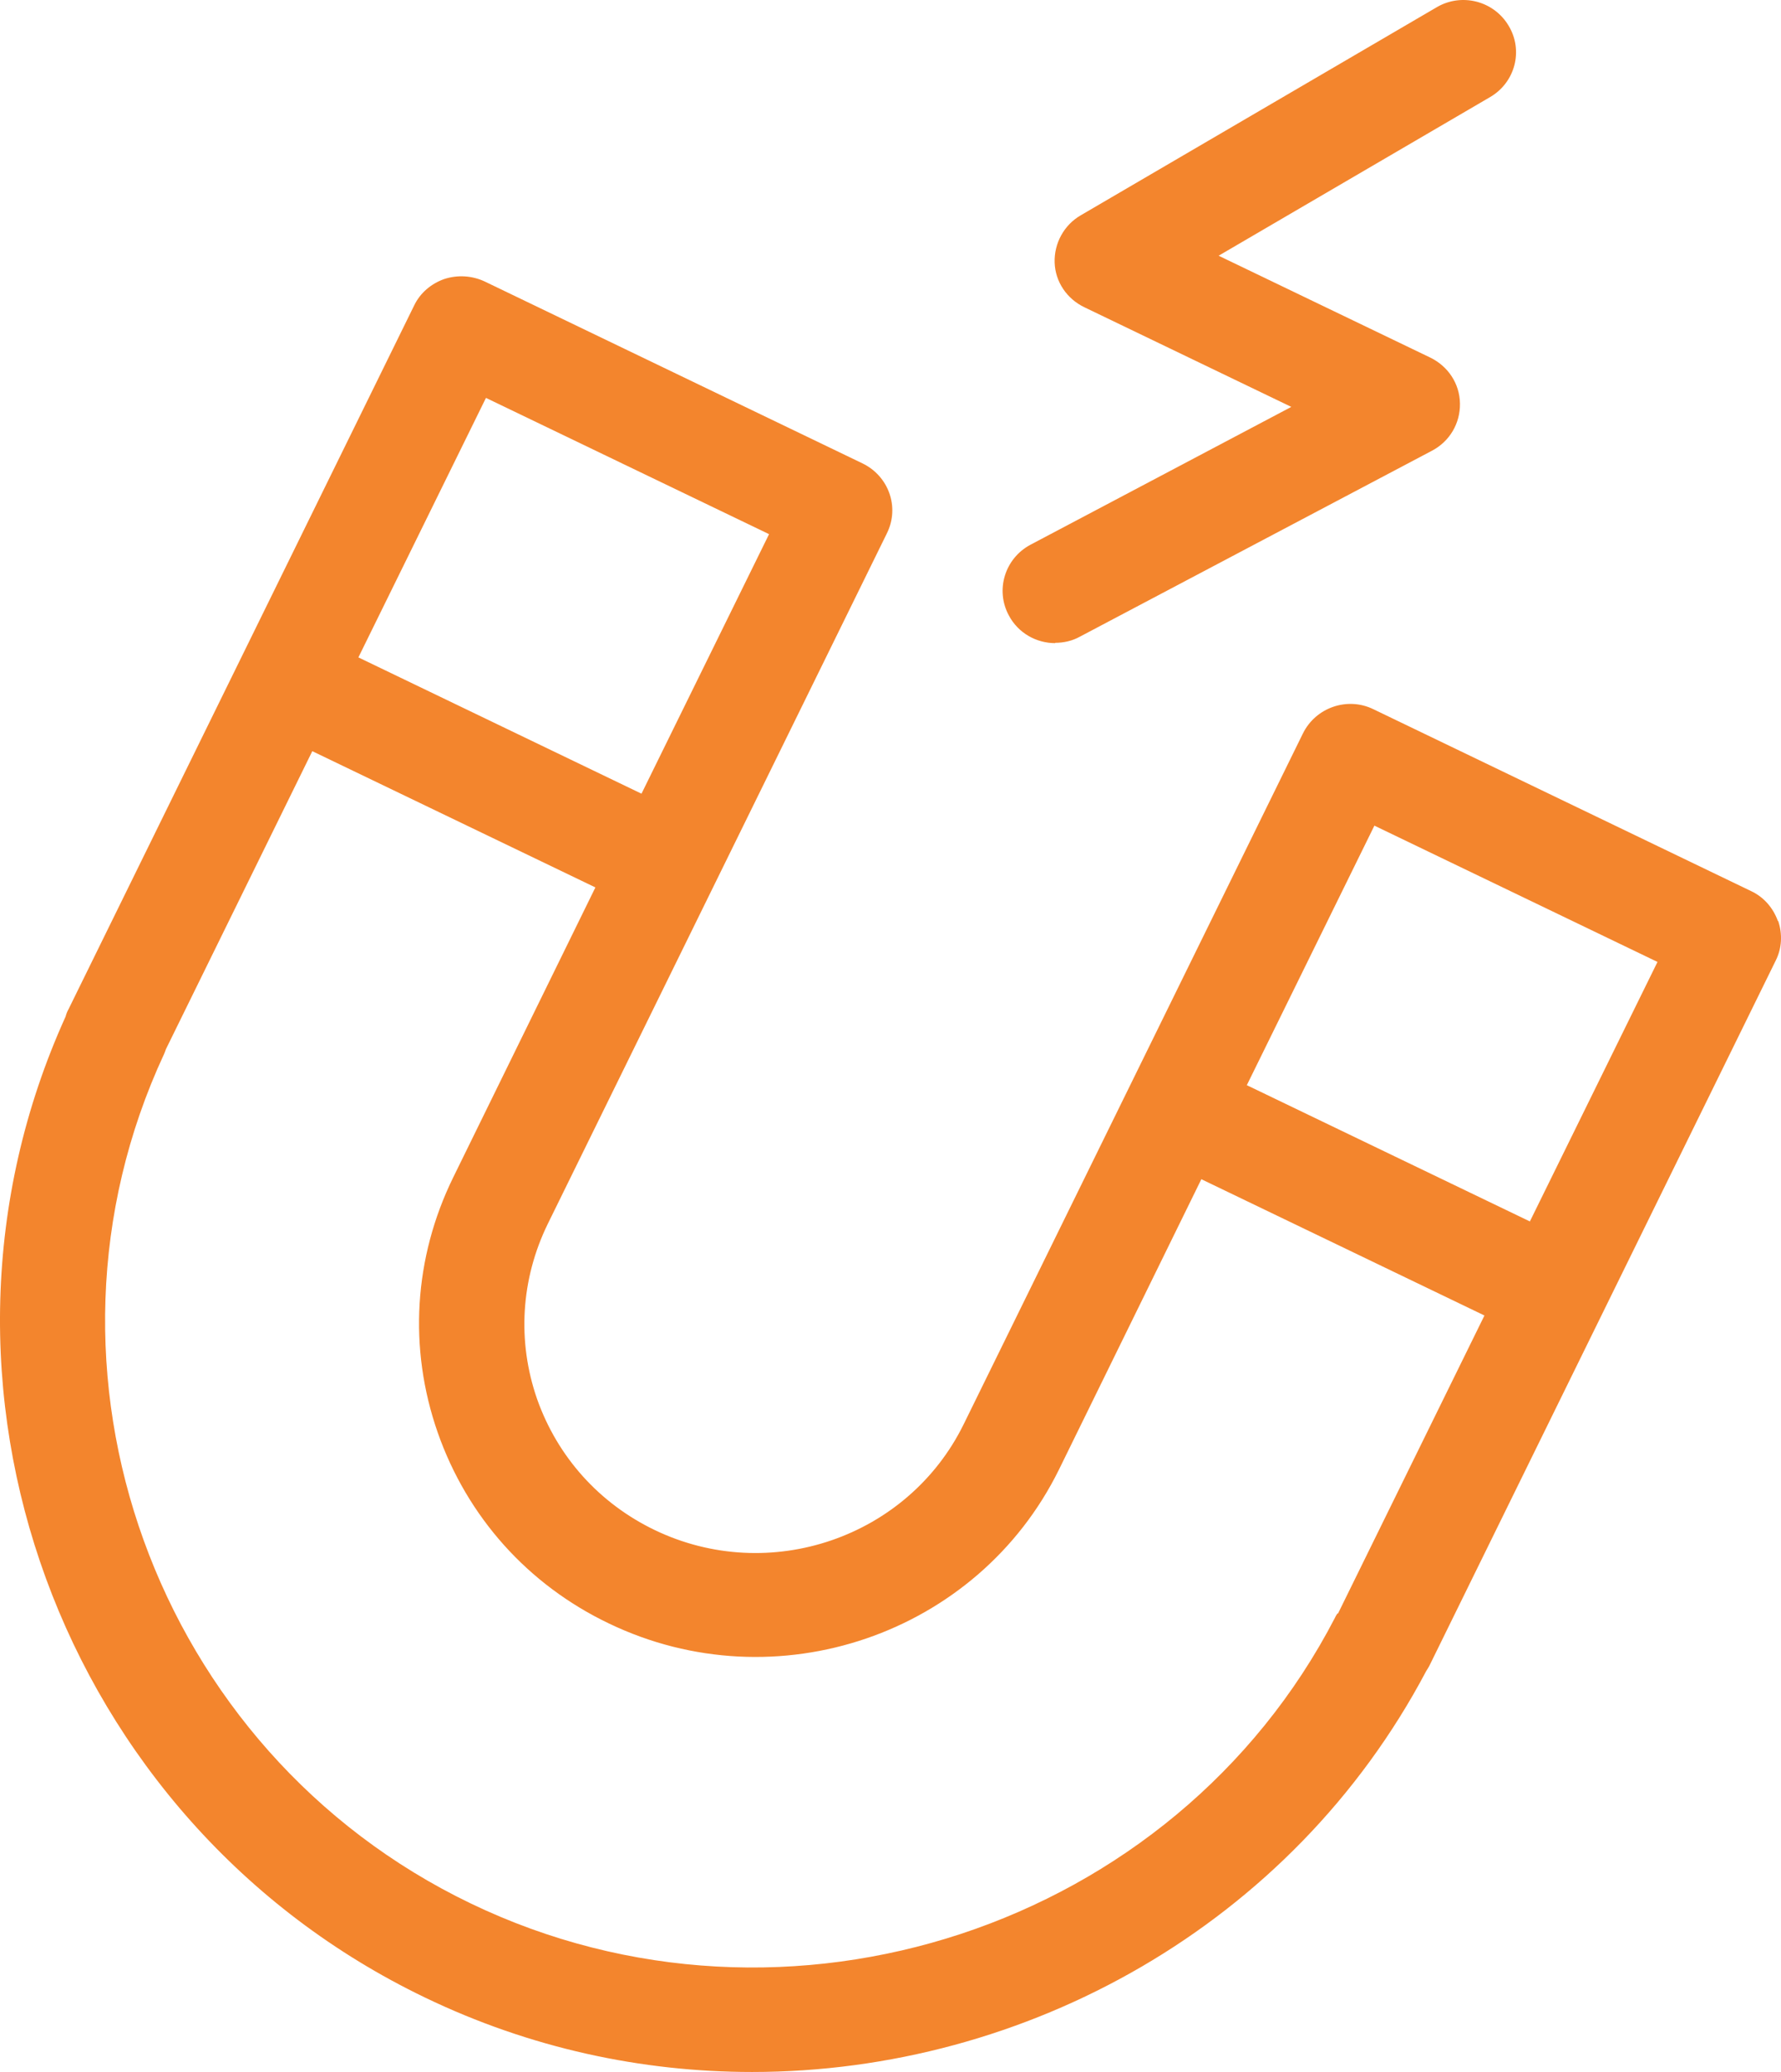
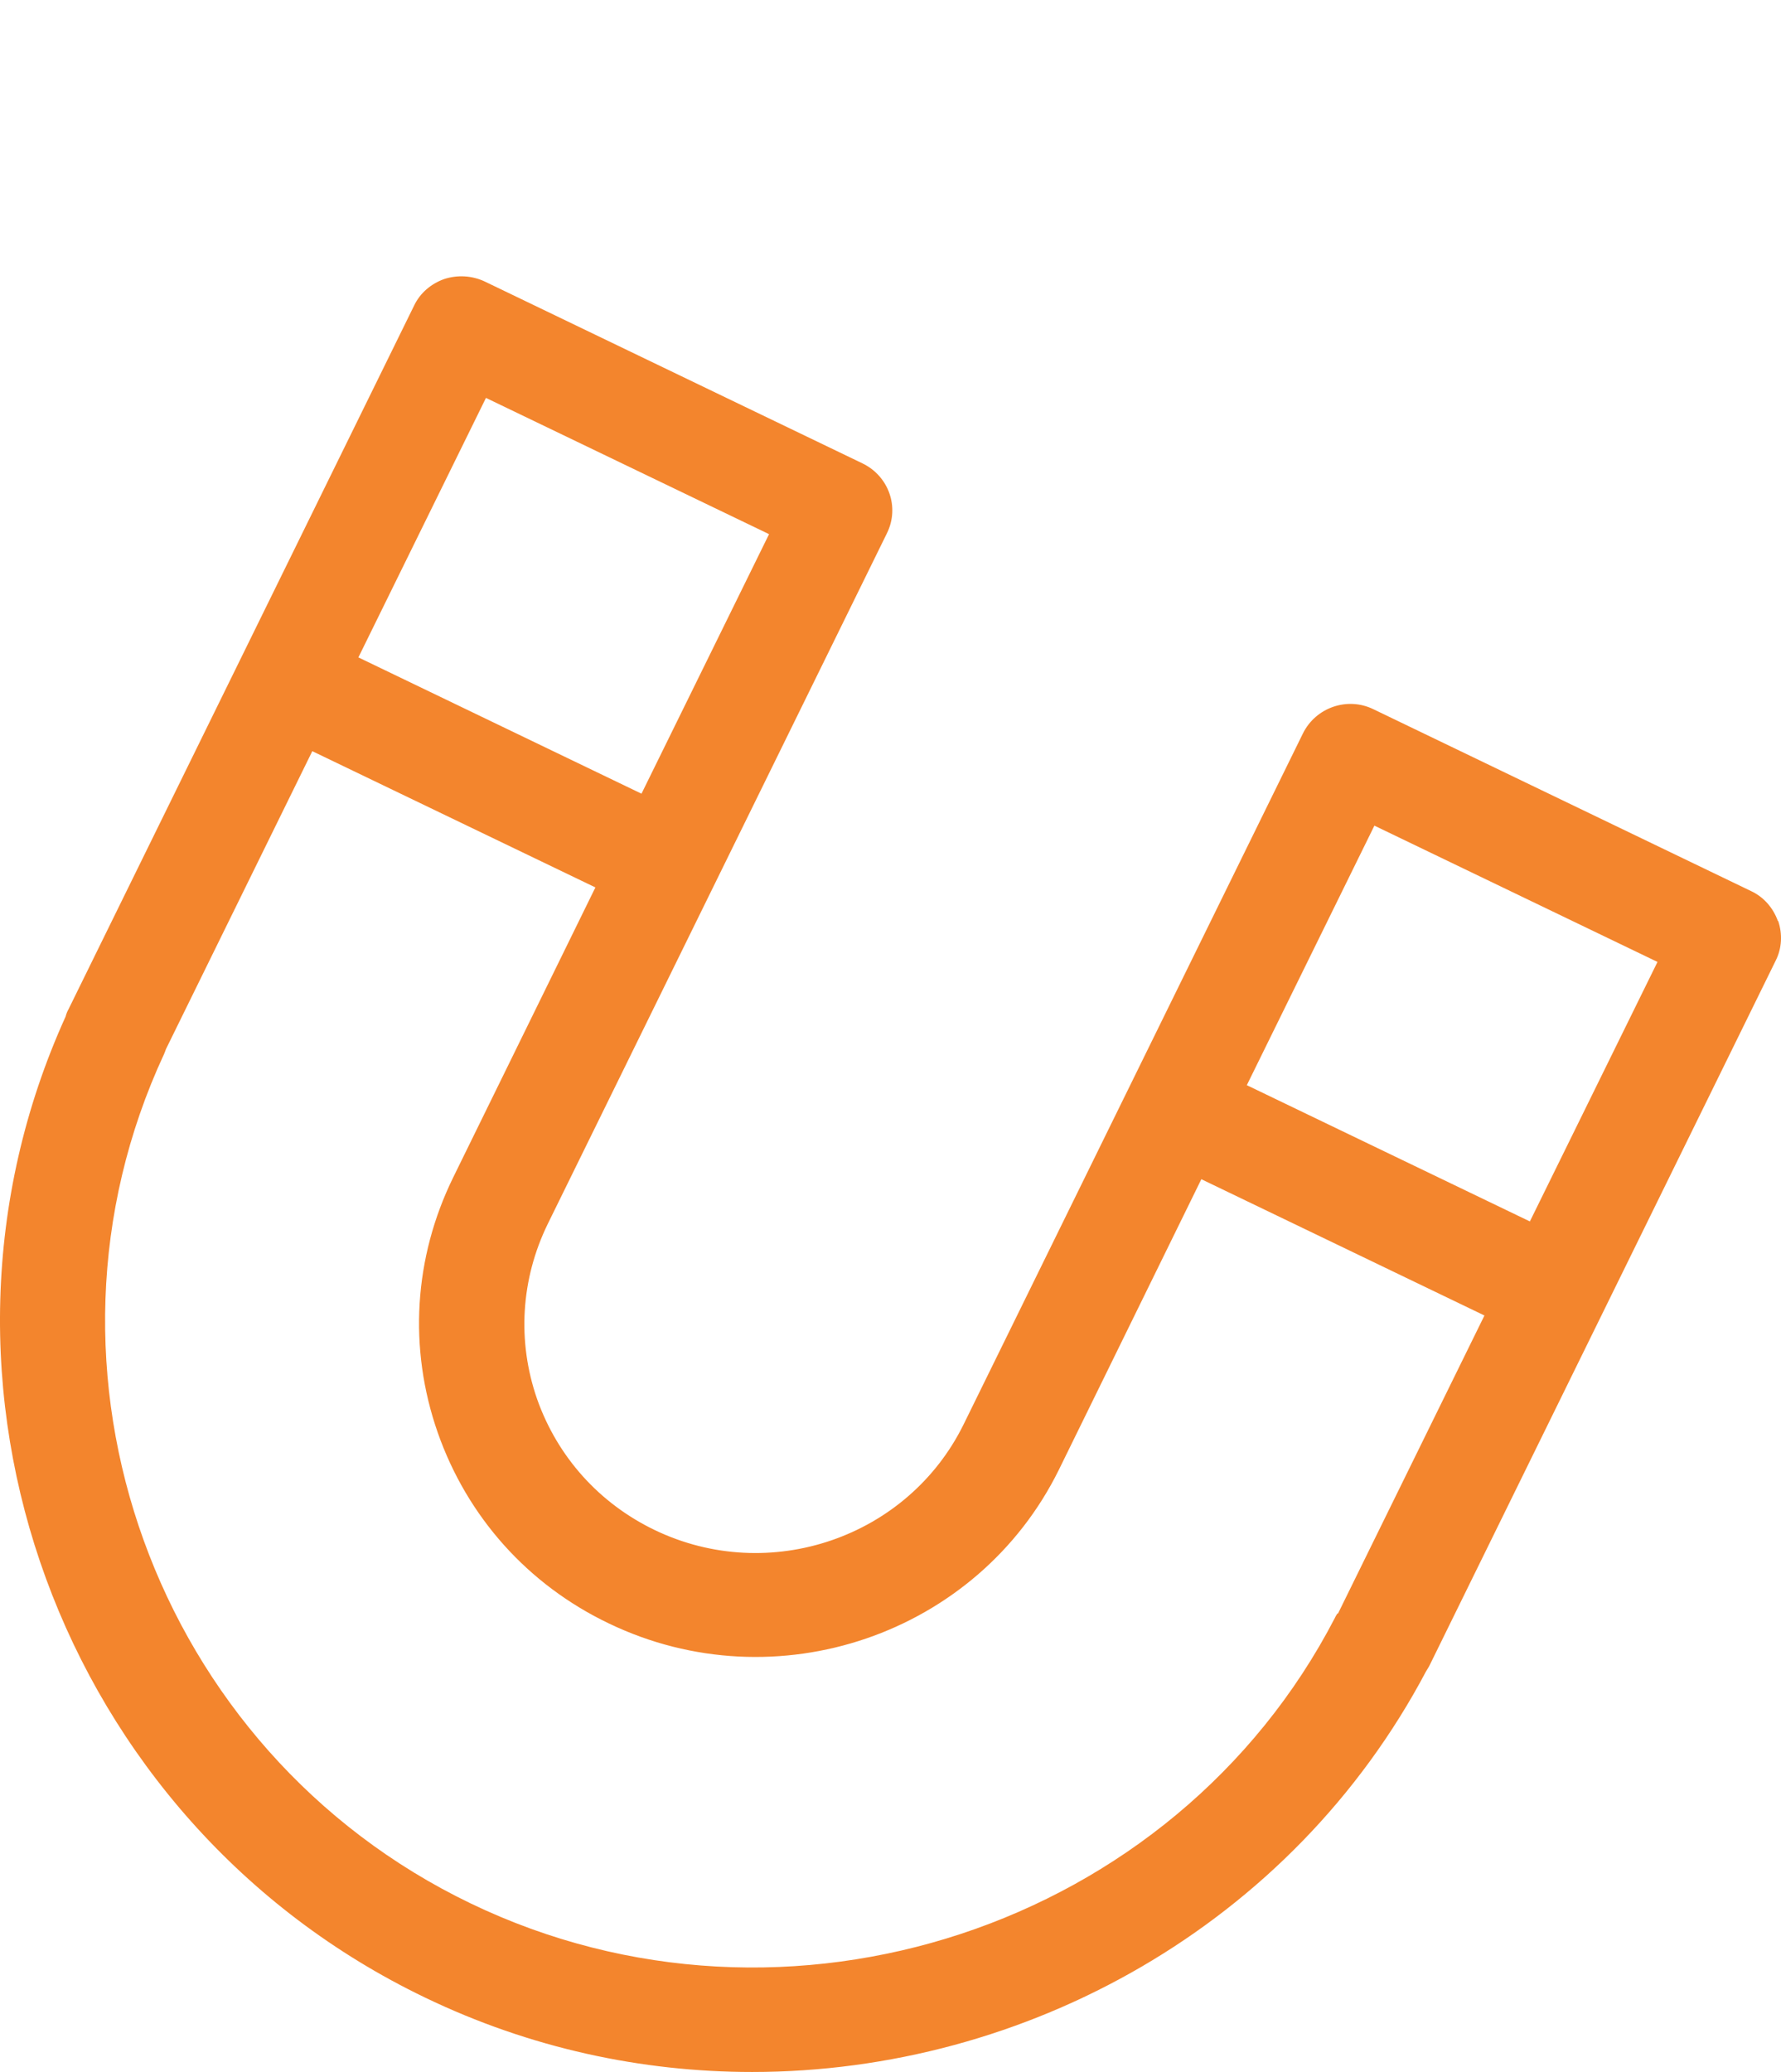
<svg xmlns="http://www.w3.org/2000/svg" fill="none" viewBox="0 0 43 50" height="50" width="43">
-   <path fill="#F3852D" d="M42.924 22.224C42.811 21.909 42.584 21.647 42.281 21.505L33.16 17.115C32.532 16.808 31.768 17.07 31.457 17.7L23.268 34.367C21.921 37.108 18.576 38.254 15.805 36.921C14.466 36.277 13.459 35.153 12.967 33.76C12.483 32.367 12.574 30.868 13.225 29.535L21.414 12.868C21.724 12.239 21.459 11.49 20.823 11.182L11.703 6.793C11.4 6.651 11.052 6.628 10.727 6.733C10.409 6.845 10.144 7.07 10 7.37L1.652 24.359C1.622 24.411 1.599 24.471 1.584 24.531C-2.428 33.37 1.44 43.962 10.258 48.202C12.793 49.423 15.488 50 18.159 50C24.774 50 31.193 46.449 34.432 40.329C34.462 40.277 34.5 40.224 34.523 40.172L42.871 23.183C43.023 22.883 43.038 22.539 42.932 22.224H42.924ZM11.733 9.602L18.568 12.89L15.488 19.153L8.653 15.864L11.733 9.602ZM32.29 38.936C32.29 38.936 32.245 39.003 32.23 39.041C28.354 46.517 18.992 49.603 11.363 45.932C3.733 42.262 0.411 33.071 3.96 25.438C3.976 25.4 3.991 25.363 4.006 25.318L7.54 18.127L14.375 21.415L10.939 28.419C9.993 30.352 9.856 32.531 10.568 34.569C11.279 36.599 12.74 38.239 14.7 39.176C18.735 41.116 23.609 39.445 25.569 35.46L29.005 28.456L35.84 31.745L32.305 38.936H32.29ZM36.937 29.475L30.103 26.187L33.183 19.924L40.018 23.213L36.937 29.475Z" />
-   <path fill="#F3852D" d="M25.478 15.512C25.683 15.512 25.887 15.467 26.076 15.362L34.576 10.875C35 10.651 35.257 10.216 35.249 9.737C35.242 9.257 34.962 8.838 34.53 8.628L29.422 6.171L35.976 2.343C36.581 1.991 36.786 1.22 36.423 0.62C36.067 0.021 35.287 -0.181 34.682 0.178L26.091 5.197C25.69 5.429 25.448 5.871 25.463 6.336C25.478 6.8 25.758 7.212 26.182 7.415L31.177 9.819L24.88 13.145C24.26 13.475 24.025 14.239 24.358 14.853C24.585 15.28 25.024 15.52 25.478 15.52V15.512Z" />
+   <path fill="#F3852D" d="M42.924 22.224C42.811 21.909 42.584 21.647 42.281 21.505L33.16 17.115C32.532 16.808 31.768 17.07 31.457 17.7L23.268 34.367C21.921 37.108 18.576 38.254 15.805 36.921C14.466 36.277 13.459 35.153 12.967 33.76C12.483 32.367 12.574 30.868 13.225 29.535L21.414 12.868C21.724 12.239 21.459 11.49 20.823 11.182L11.703 6.793C11.4 6.651 11.052 6.628 10.727 6.733C10.409 6.845 10.144 7.07 10 7.37L1.652 24.359C1.622 24.411 1.599 24.471 1.584 24.531C-2.428 33.37 1.44 43.962 10.258 48.202C12.793 49.423 15.488 50 18.159 50C24.774 50 31.193 46.449 34.432 40.329C34.462 40.277 34.5 40.224 34.523 40.172L42.871 23.183C43.023 22.883 43.038 22.539 42.932 22.224H42.924ZM11.733 9.602L18.568 12.89L15.488 19.153L8.653 15.864L11.733 9.602M32.29 38.936C32.29 38.936 32.245 39.003 32.23 39.041C28.354 46.517 18.992 49.603 11.363 45.932C3.733 42.262 0.411 33.071 3.96 25.438C3.976 25.4 3.991 25.363 4.006 25.318L7.54 18.127L14.375 21.415L10.939 28.419C9.993 30.352 9.856 32.531 10.568 34.569C11.279 36.599 12.74 38.239 14.7 39.176C18.735 41.116 23.609 39.445 25.569 35.46L29.005 28.456L35.84 31.745L32.305 38.936H32.29ZM36.937 29.475L30.103 26.187L33.183 19.924L40.018 23.213L36.937 29.475Z" />
</svg>